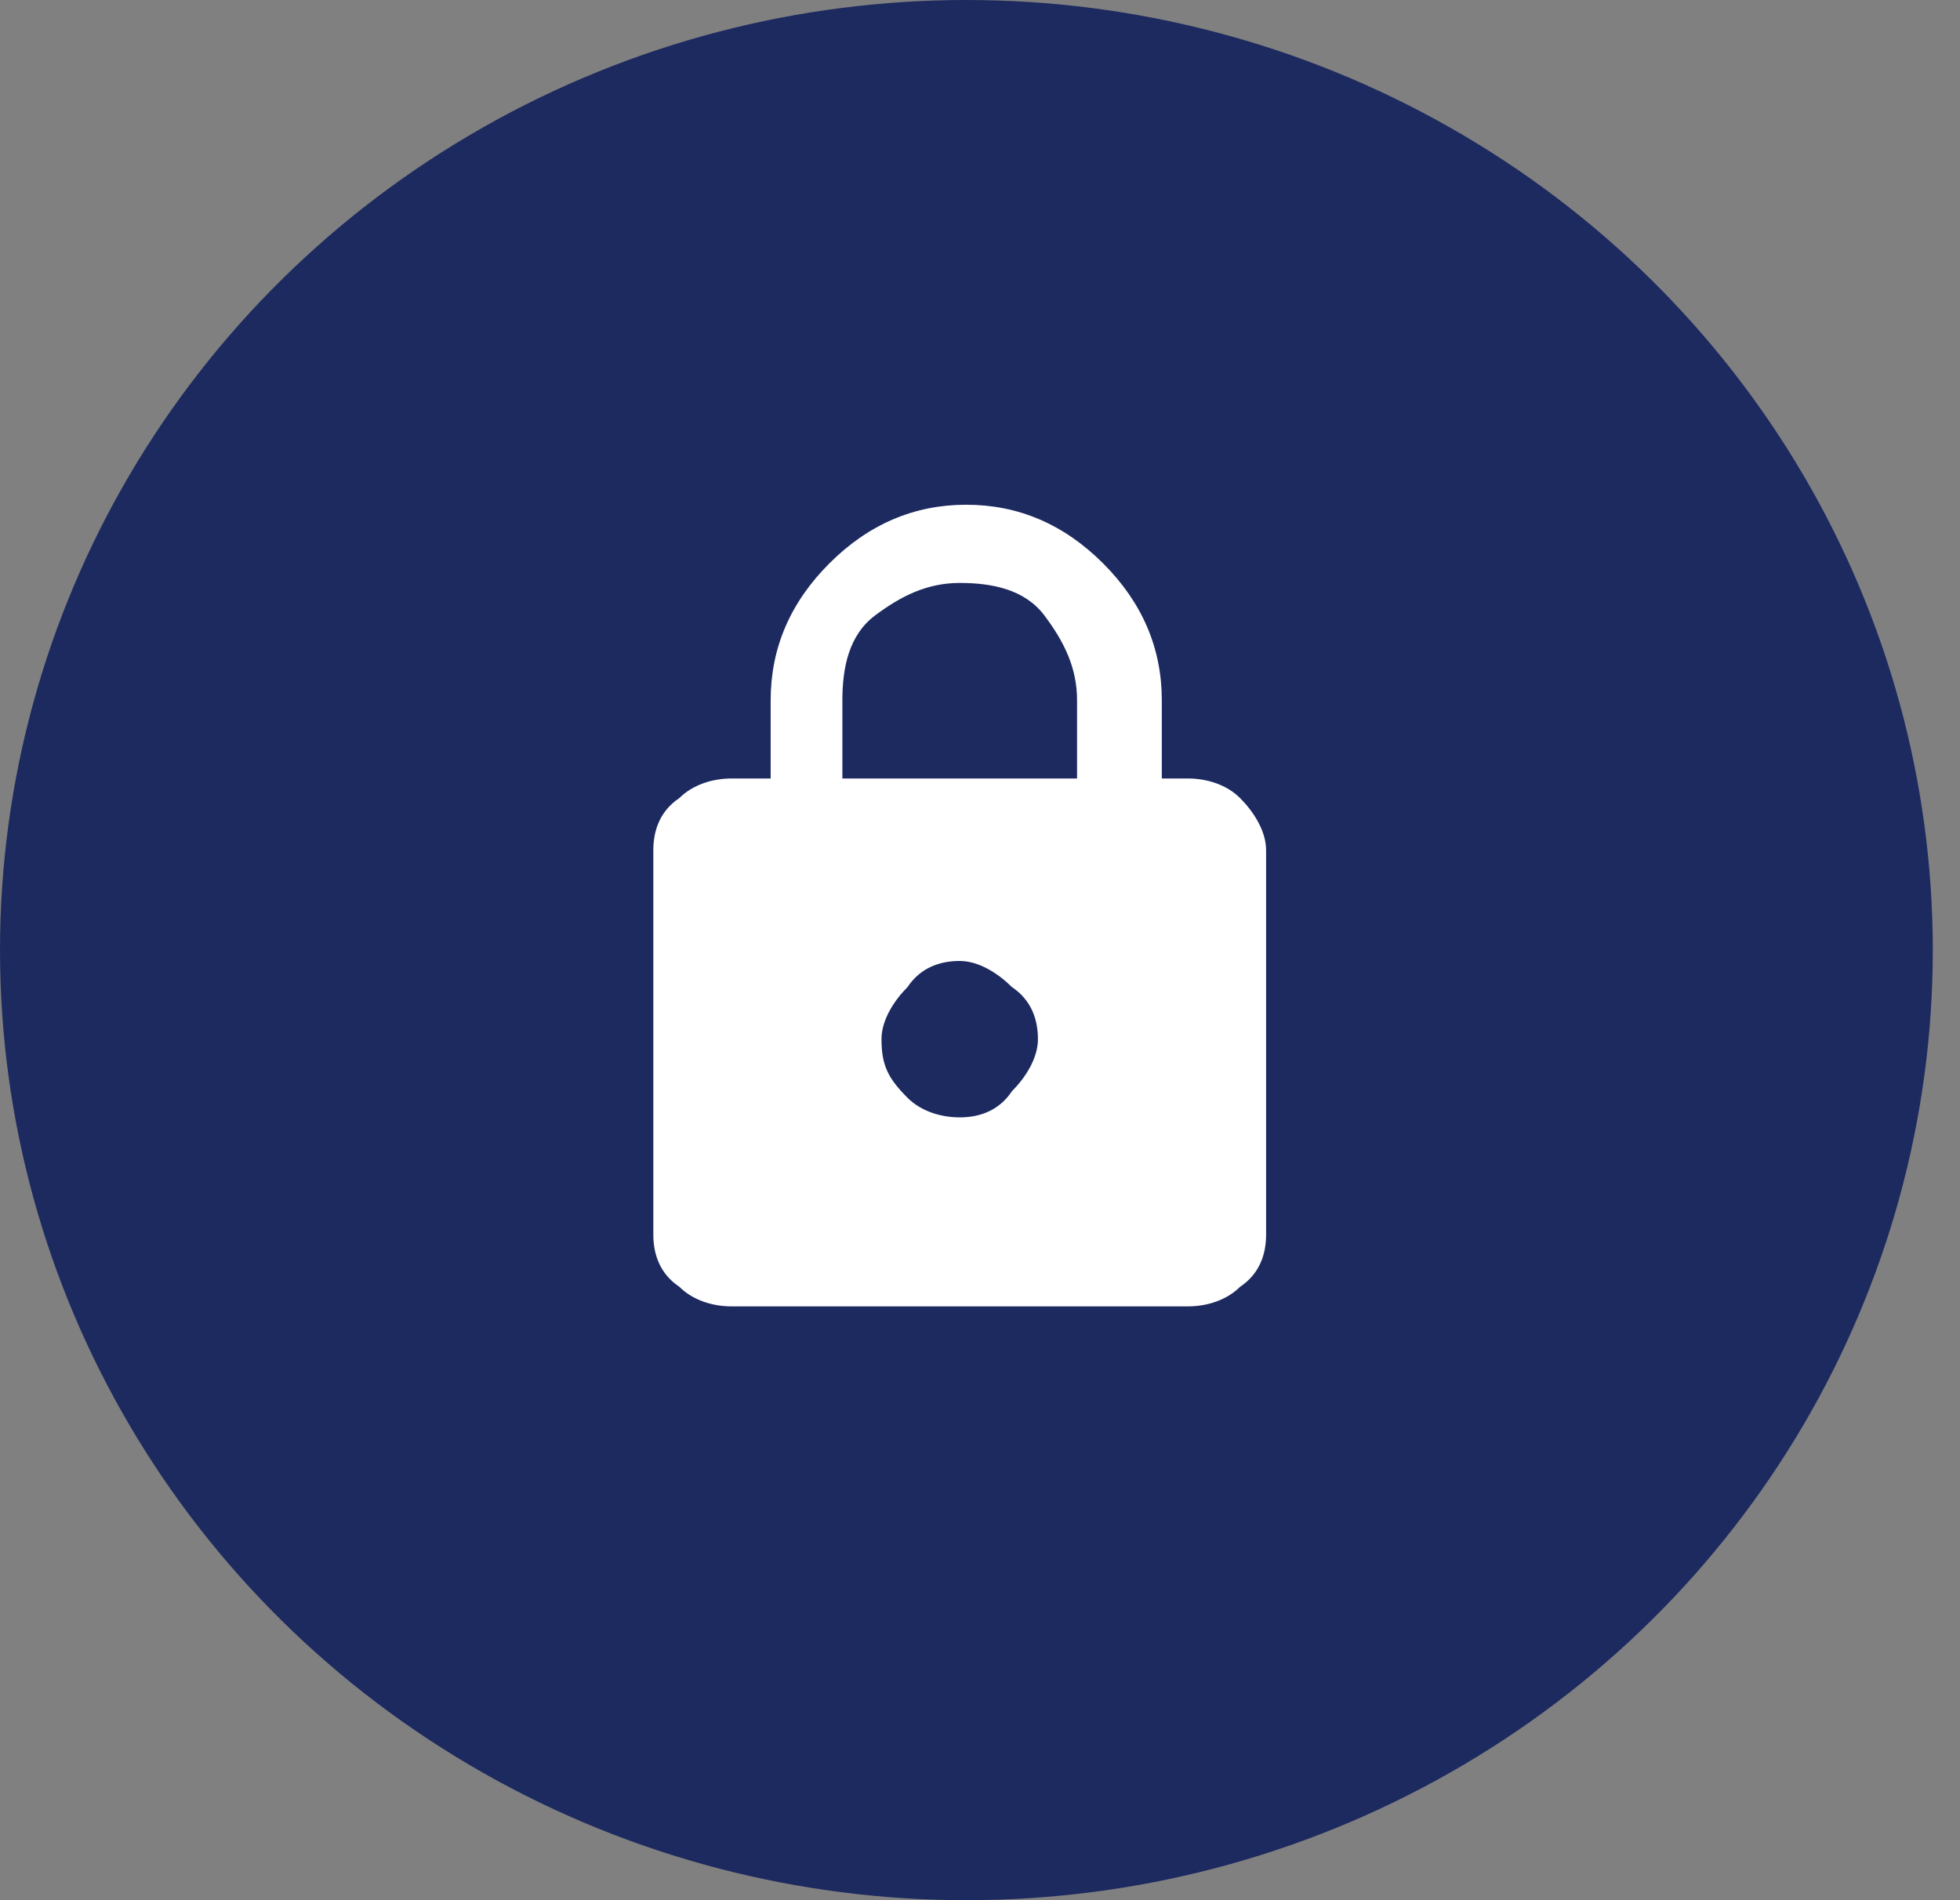
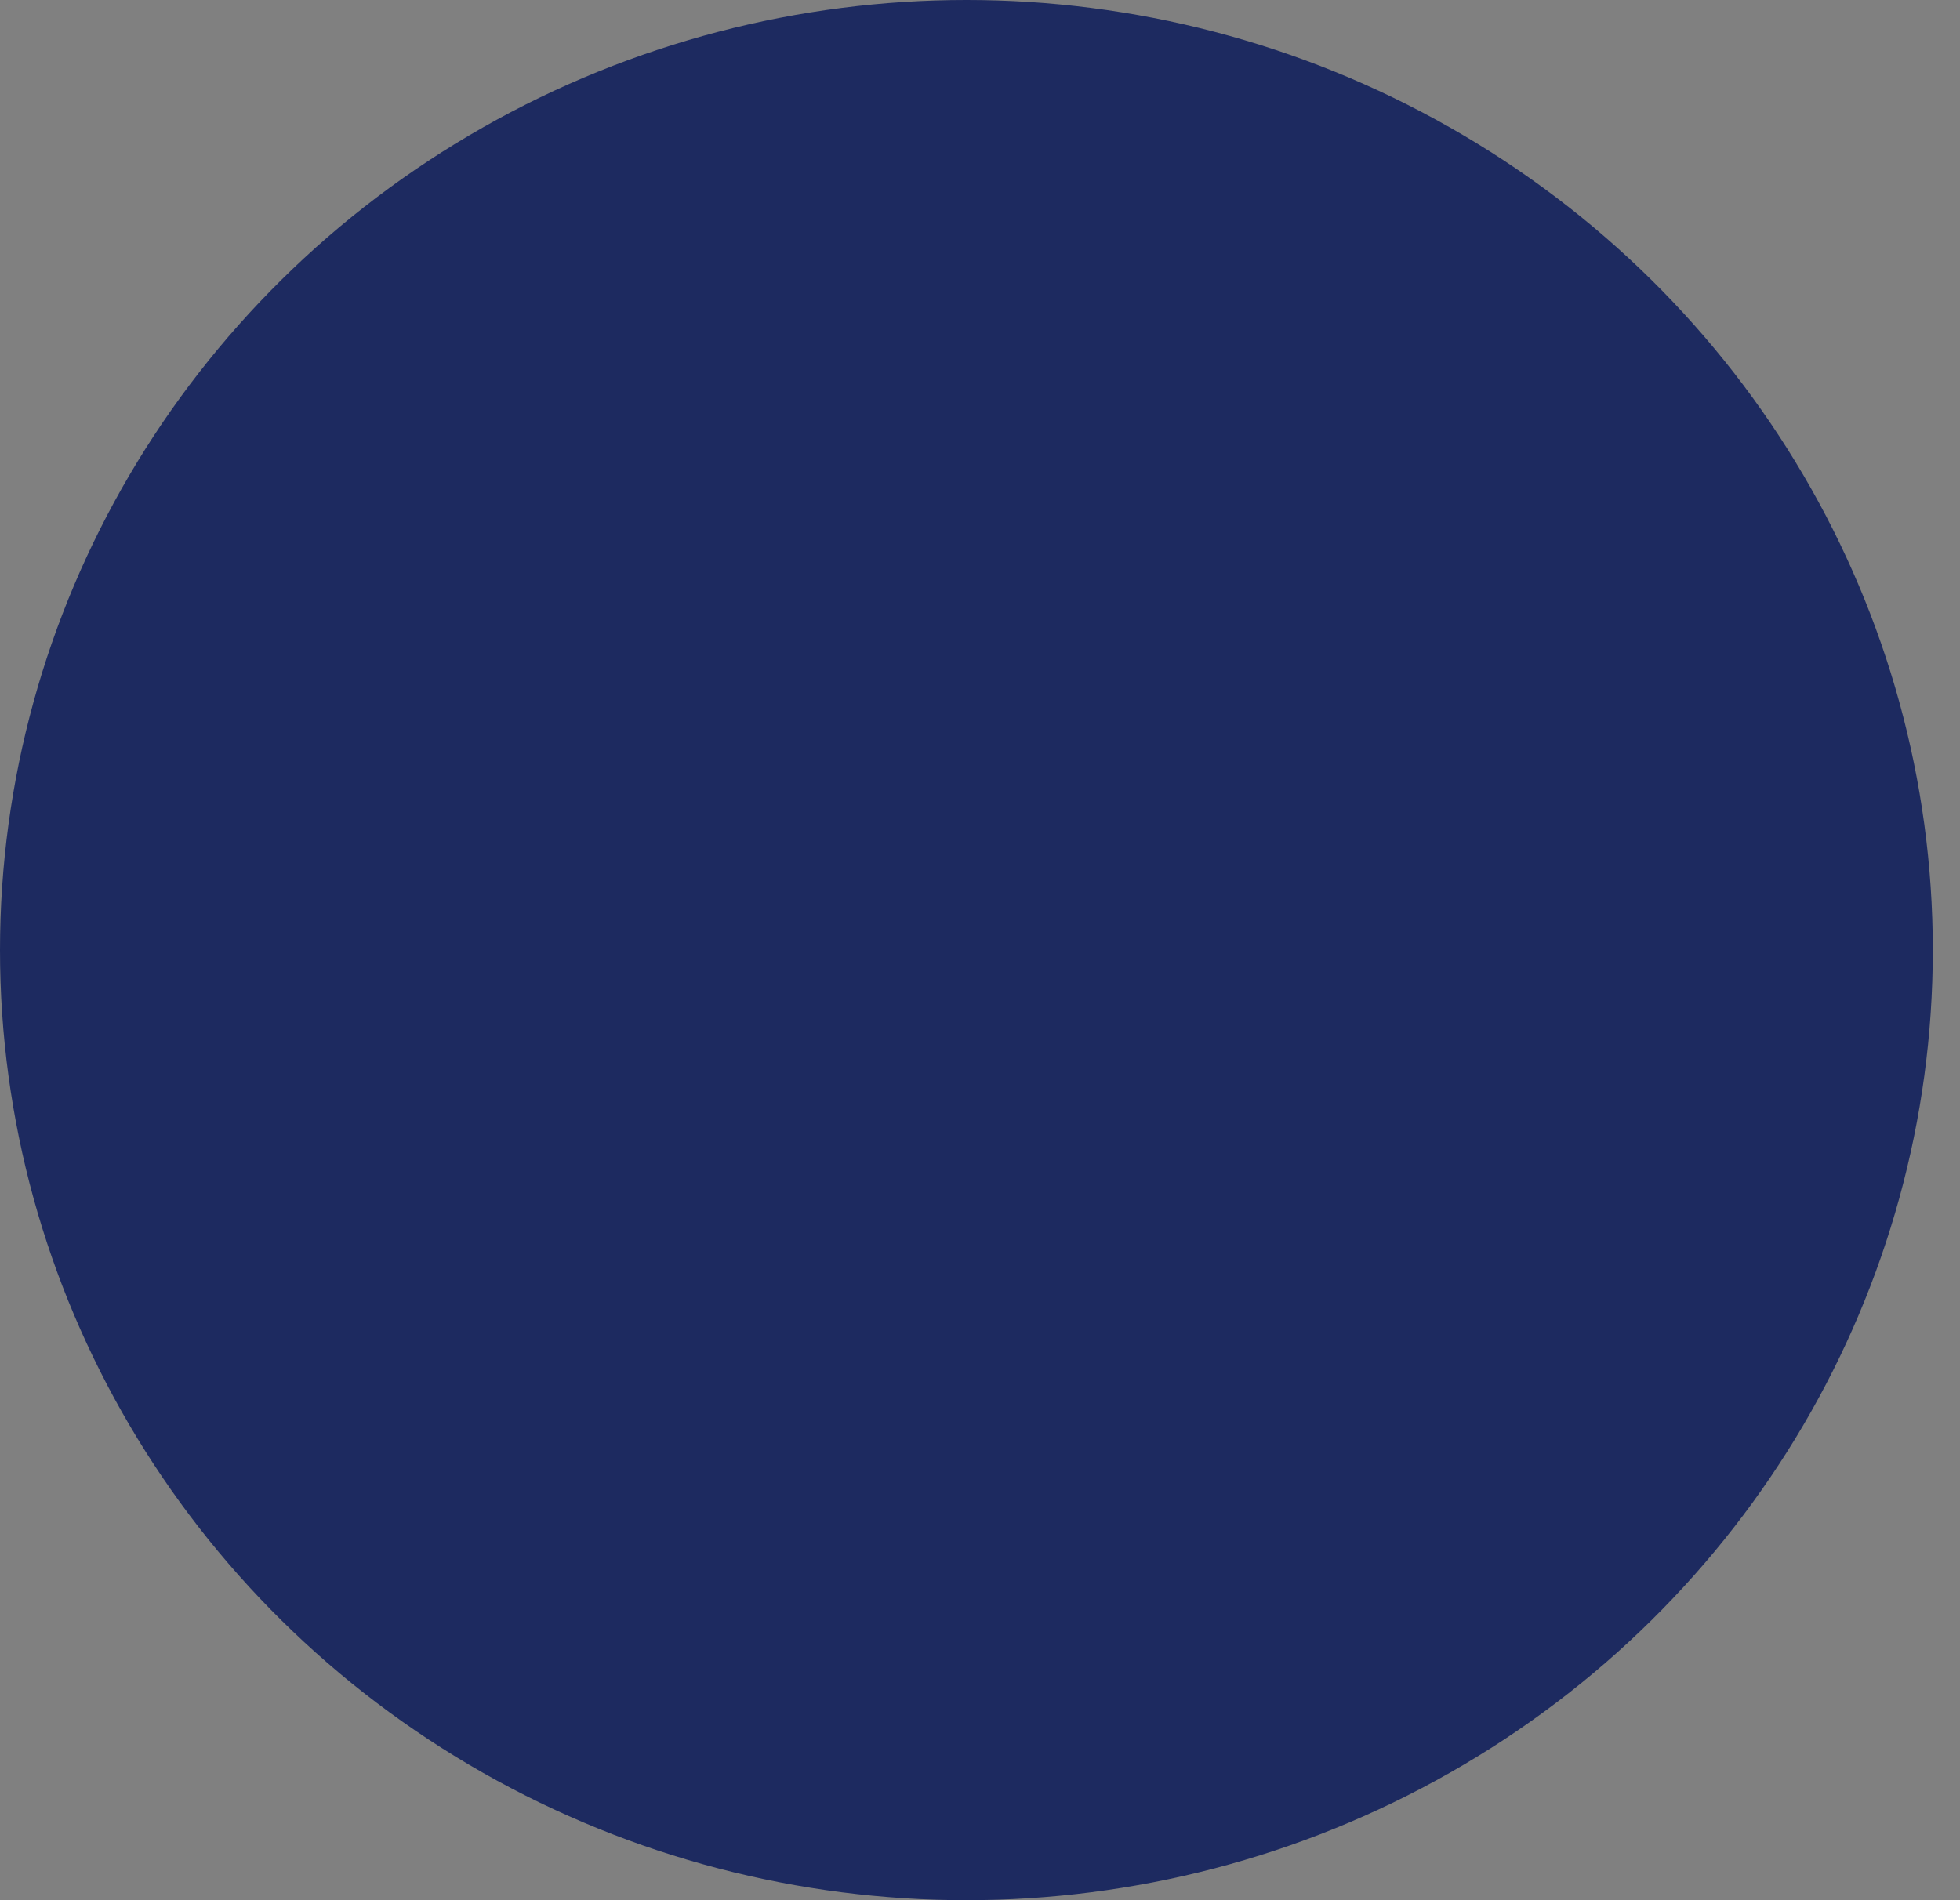
<svg xmlns="http://www.w3.org/2000/svg" width="66" height="64" viewBox="0 0 66 64" fill="none">
  <rect x="0" y="0" width="66" height="64" fill="#808080" stroke="none" />
  <ellipse cx="32.542" cy="32" rx="32.542" ry="32" fill="#1D2A60" />
-   <path d="M40 26.22C40.658 26.22 41.317 26.439 41.756 26.878C42.195 27.317 42.634 27.976 42.634 28.634V41.585C42.634 42.244 42.415 42.902 41.756 43.342C41.317 43.781 40.658 44 40 44H24.634C23.976 44 23.317 43.781 22.878 43.342C22.22 42.902 22 42.244 22 41.585V28.634C22 27.976 22.22 27.317 22.878 26.878C23.317 26.439 23.976 26.22 24.634 26.22H25.951V23.585C25.951 21.829 26.61 20.293 27.927 18.976C29.244 17.659 30.78 17 32.537 17C34.293 17 35.829 17.659 37.146 18.976C38.463 20.293 39.122 21.829 39.122 23.585V26.22H40ZM36.268 26.22V23.585C36.268 22.488 35.829 21.61 35.171 20.732C34.512 19.854 33.415 19.634 32.317 19.634C31.22 19.634 30.341 20.073 29.463 20.732C28.585 21.39 28.366 22.488 28.366 23.585V26.22H36.268ZM30.561 36.976C31 37.415 31.659 37.634 32.317 37.634C32.976 37.634 33.634 37.415 34.073 36.756C34.512 36.317 34.951 35.658 34.951 35C34.951 34.342 34.732 33.683 34.073 33.244C33.634 32.805 32.976 32.366 32.317 32.366C31.659 32.366 31 32.585 30.561 33.244C30.122 33.683 29.683 34.342 29.683 35C29.683 35.878 29.902 36.317 30.561 36.976Z" fill="white" />
</svg>